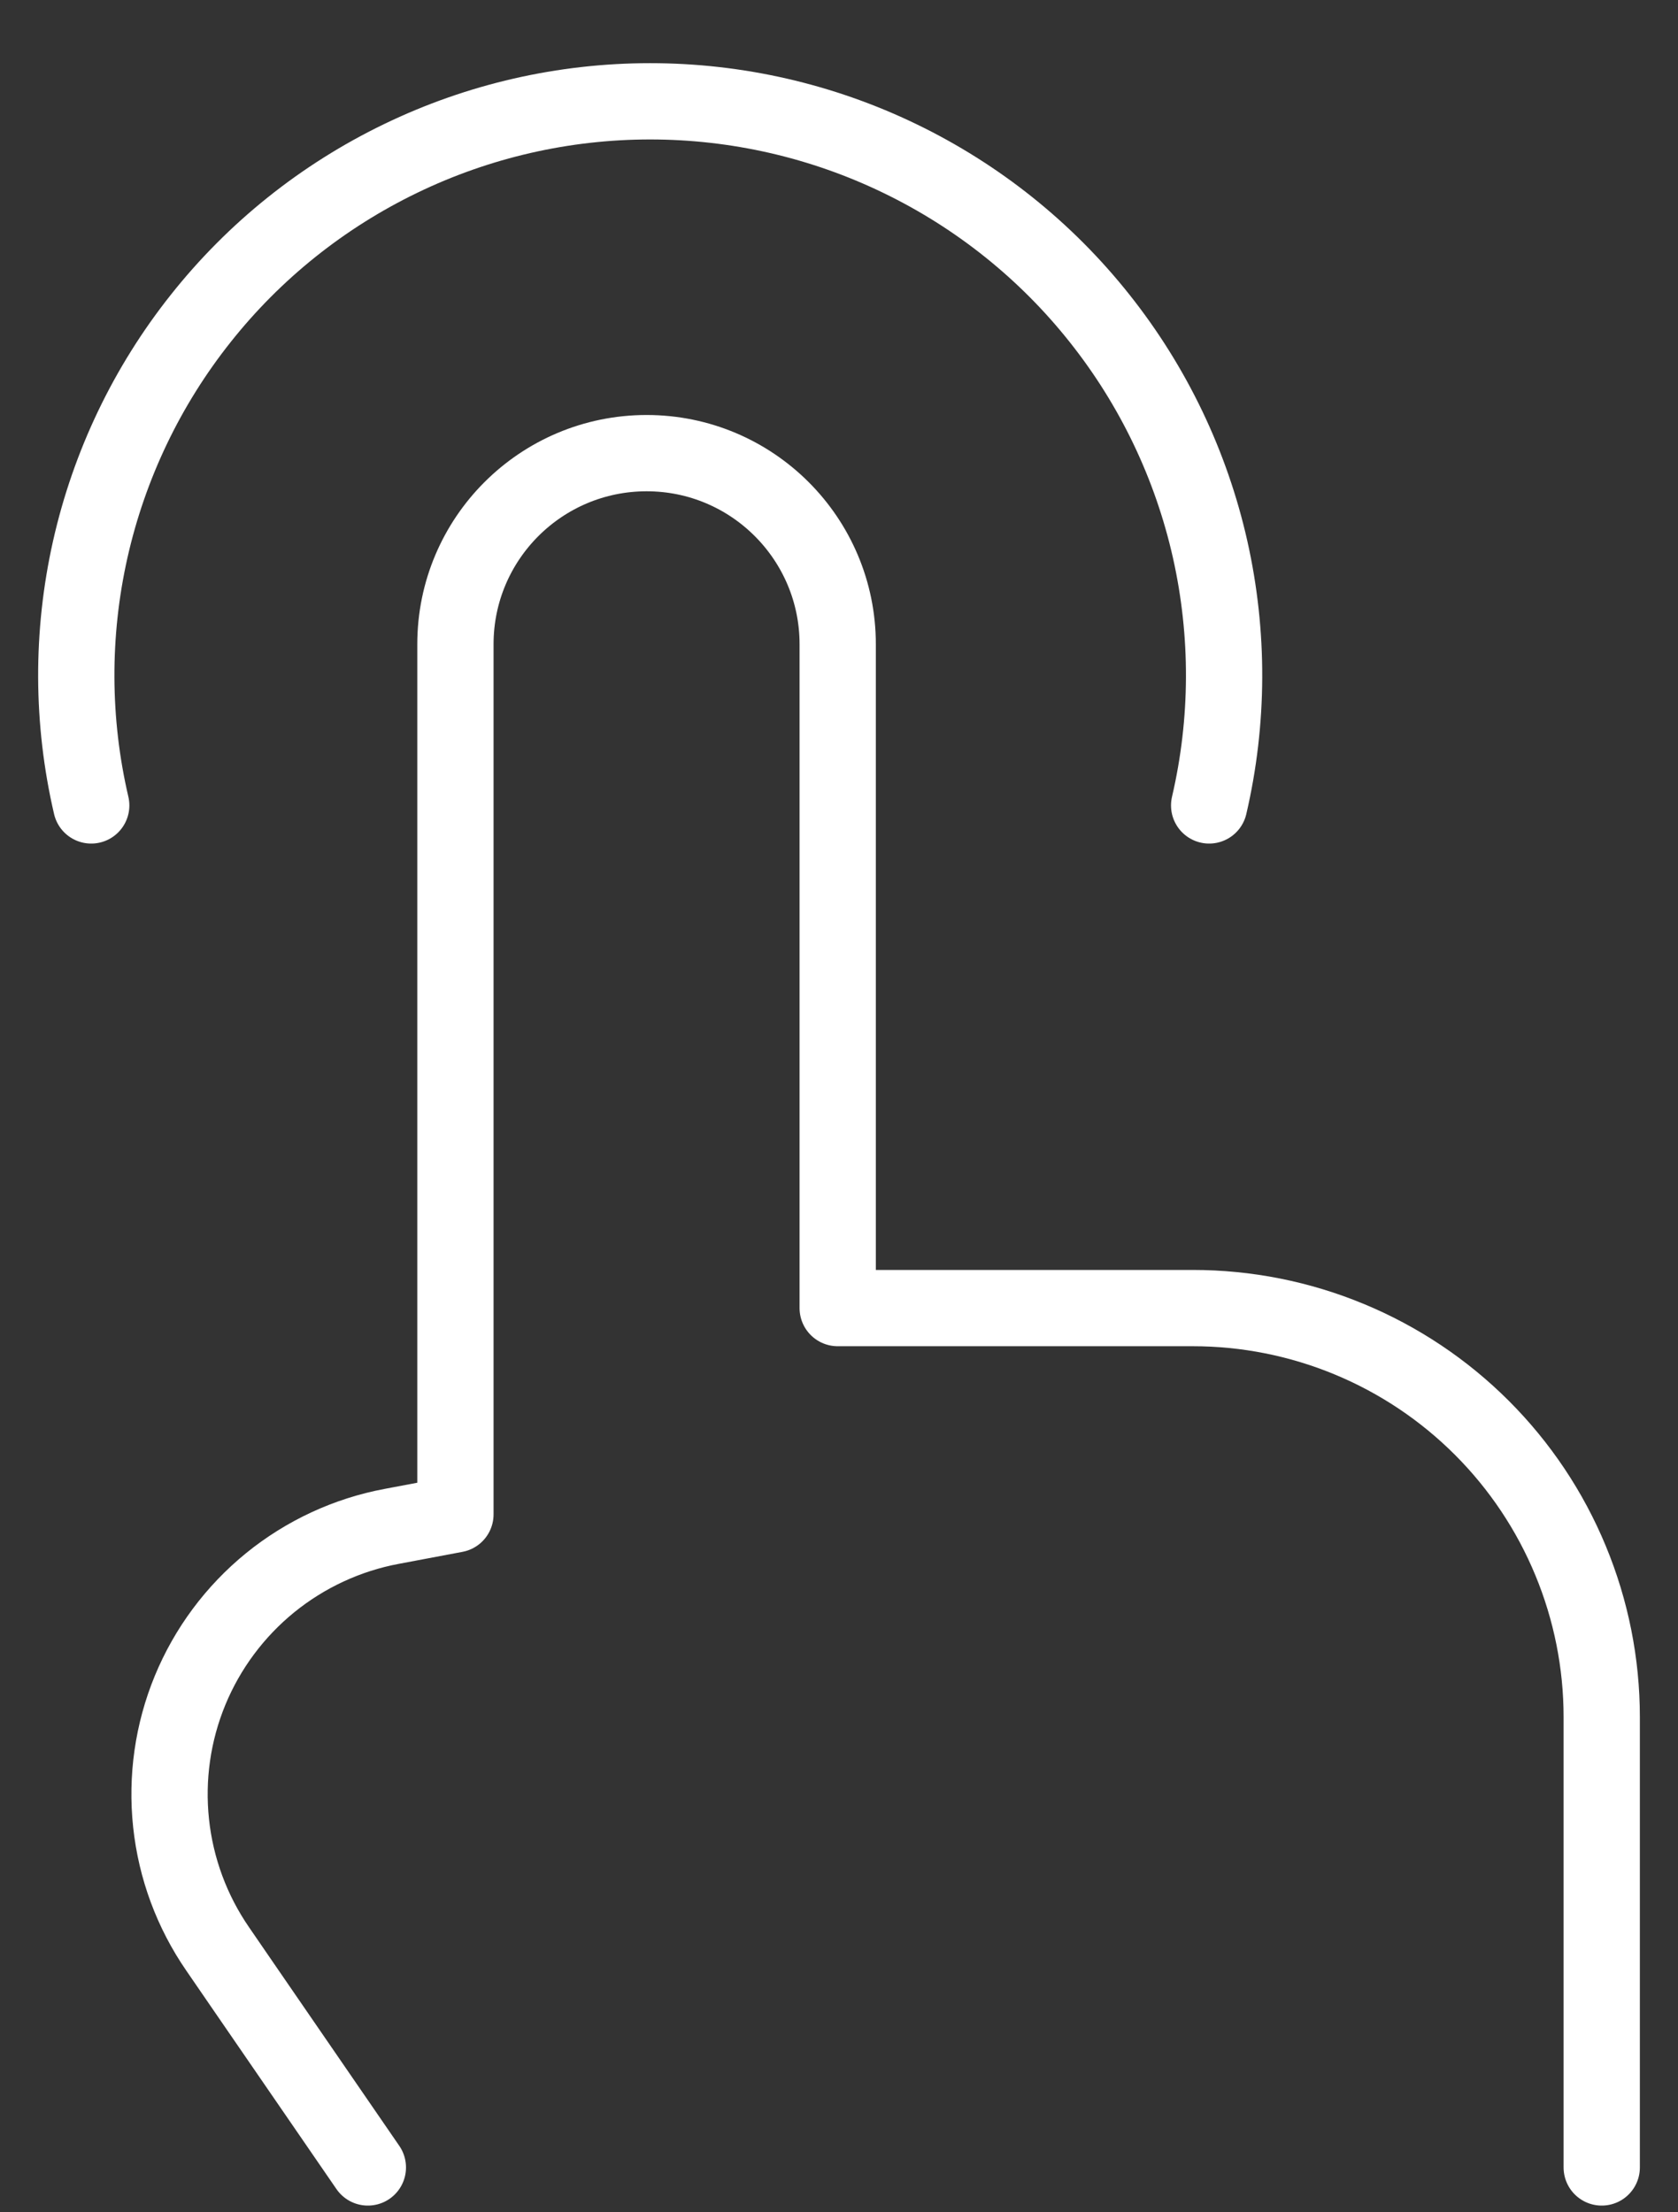
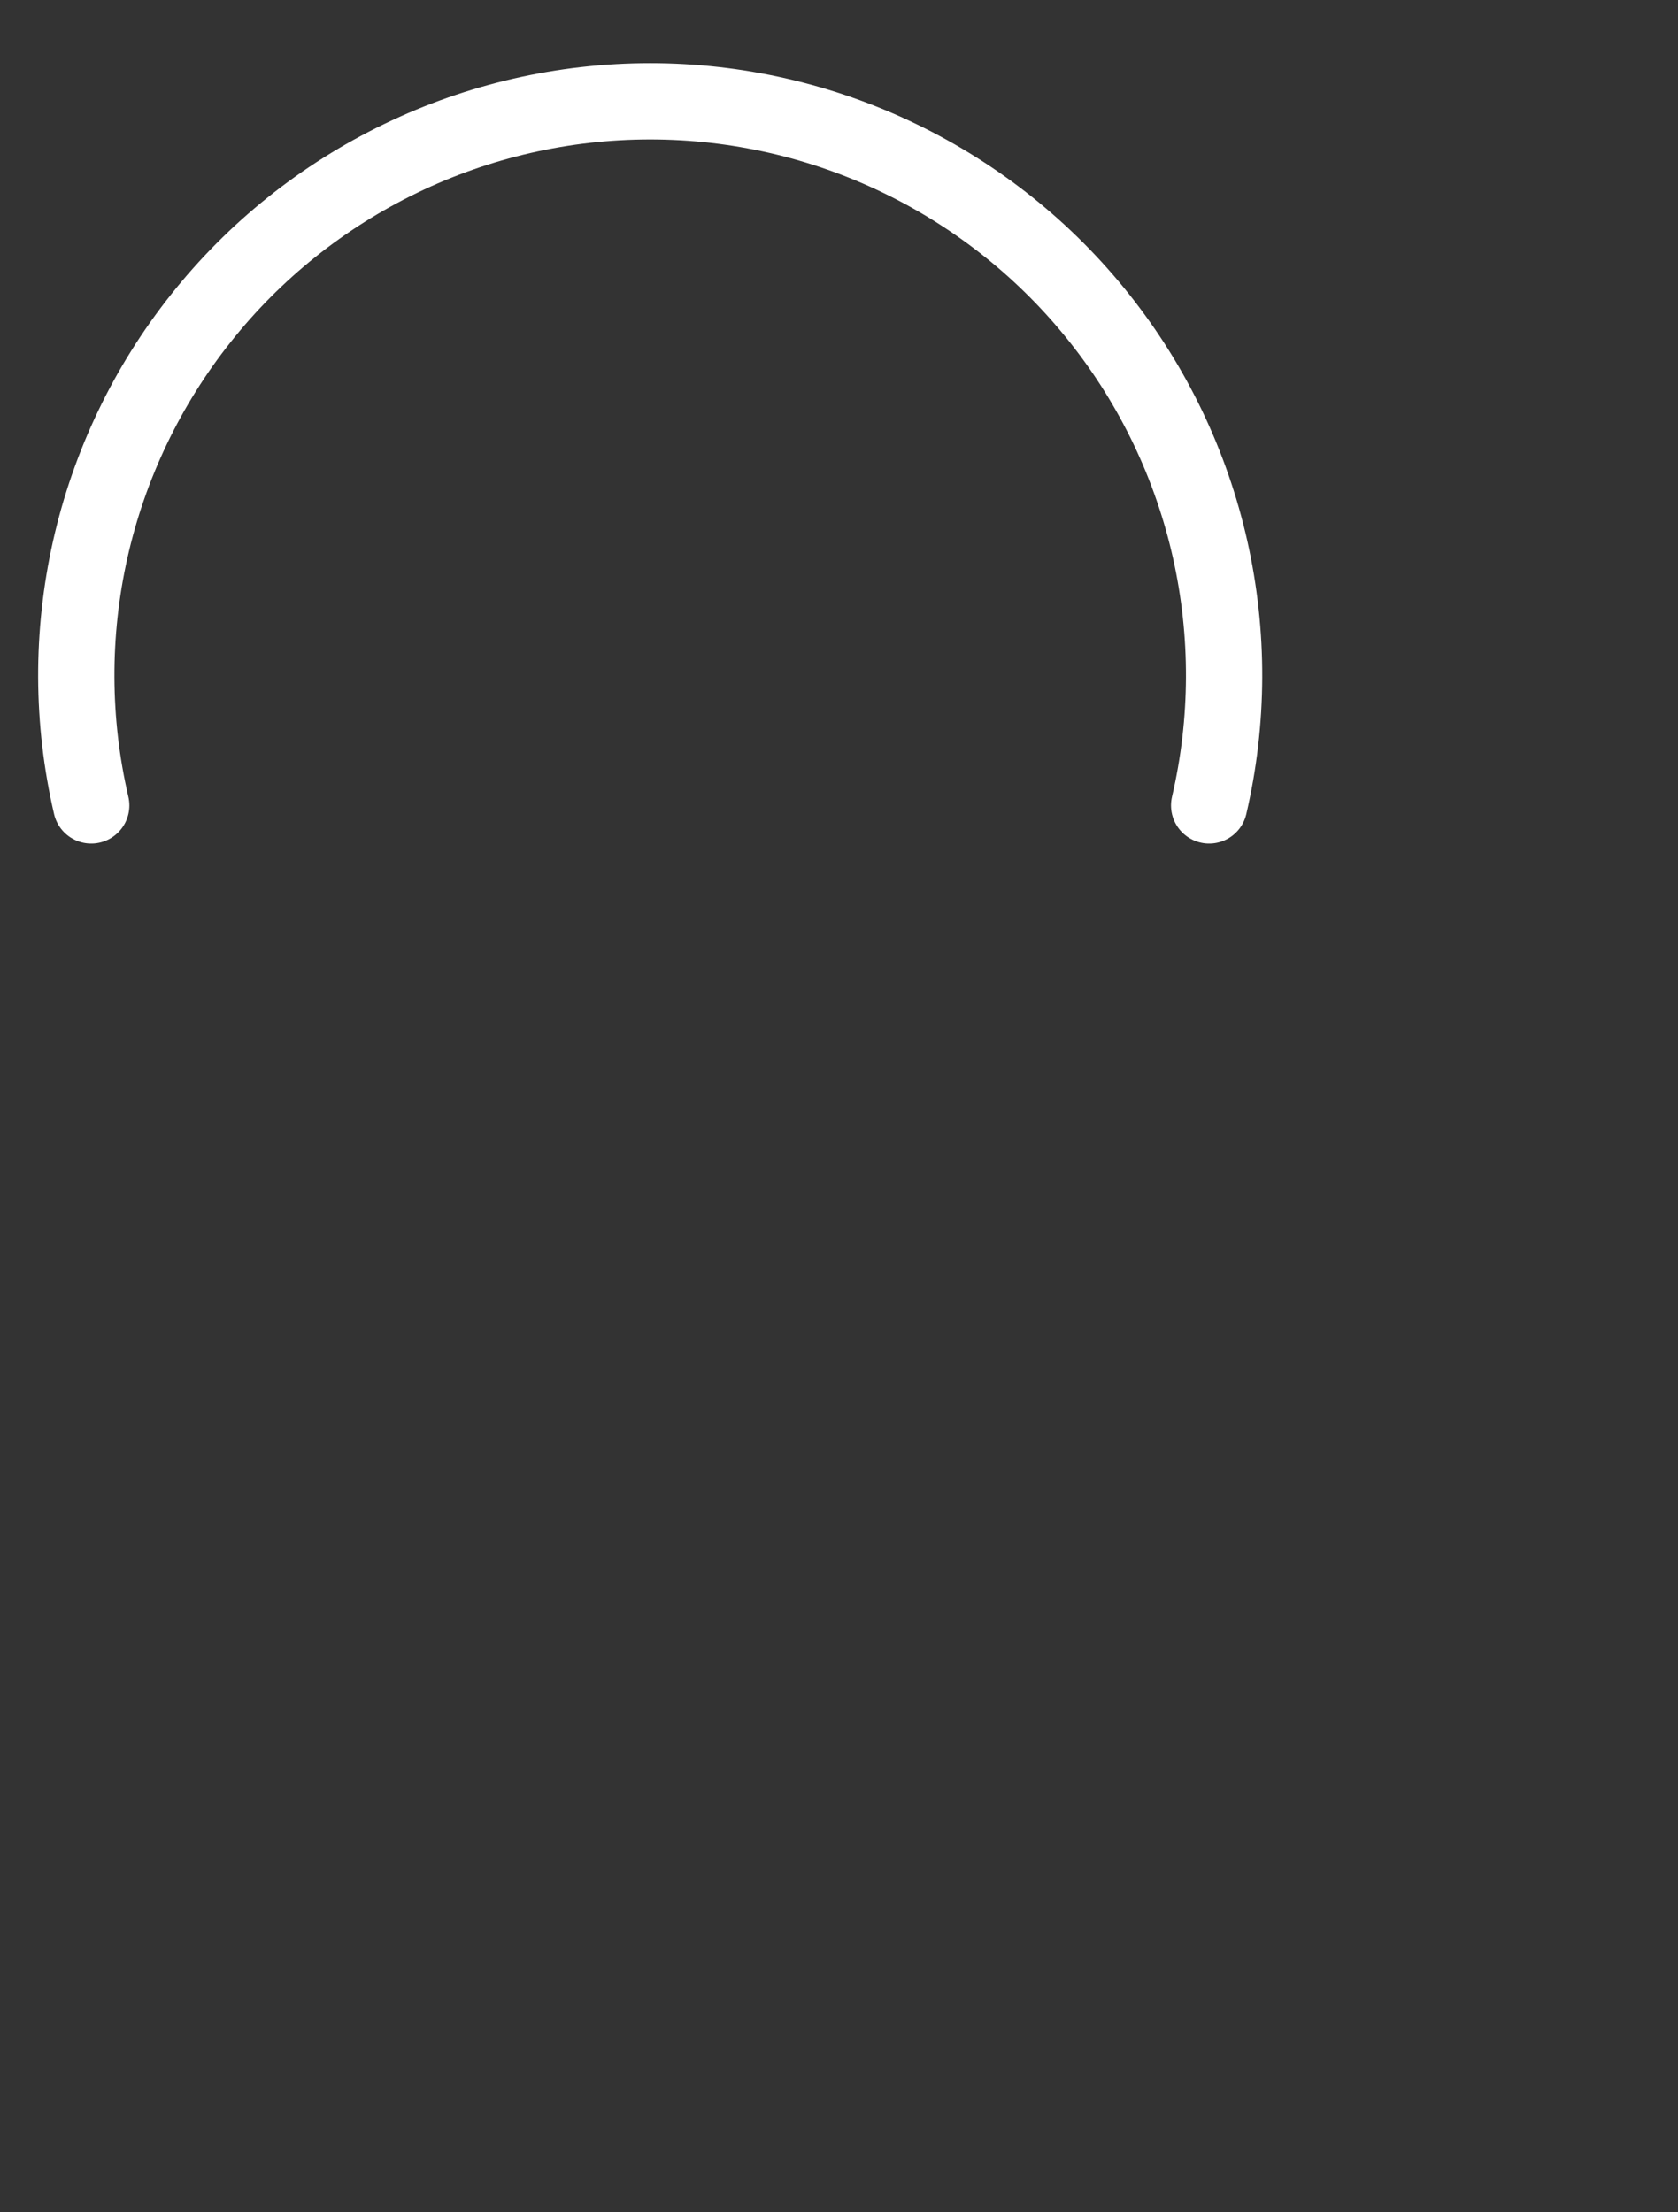
<svg xmlns="http://www.w3.org/2000/svg" width="22" height="29" viewBox="0 0 22 29" fill="none">
  <rect x="0" y="0" width="22" height="29" fill="#333333" stroke="none" />
-   <path d="M21 28.412V22.508C21 21.804 20.861 21.107 20.591 20.456C20.322 19.806 19.927 19.215 19.429 18.717C18.931 18.219 18.34 17.824 17.69 17.555C17.039 17.285 16.342 17.147 15.638 17.147H10.983V8.445C10.983 7.061 9.86 5.94 8.478 5.94C7.094 5.94 5.971 7.061 5.971 8.445V19.851L5.138 20.008C4.553 20.117 4.004 20.372 3.542 20.747C3.08 21.123 2.719 21.608 2.492 22.158C2.265 22.709 2.18 23.307 2.243 23.899C2.306 24.491 2.516 25.058 2.854 25.548L3.189 26.036L4.823 28.412" stroke="white" stroke-linecap="round" stroke-linejoin="round" />
  <path d="M1.196 10.558C0.939 9.455 0.935 8.307 1.183 7.202C1.432 6.096 1.927 5.061 2.632 4.174C3.336 3.286 4.232 2.57 5.253 2.077C6.273 1.584 7.391 1.328 8.524 1.328C9.658 1.328 10.776 1.584 11.796 2.077C12.817 2.57 13.713 3.286 14.417 4.174C15.122 5.061 15.617 6.096 15.866 7.202C16.114 8.307 16.11 9.455 15.853 10.558" stroke="white" stroke-linecap="round" stroke-linejoin="round" />
</svg>